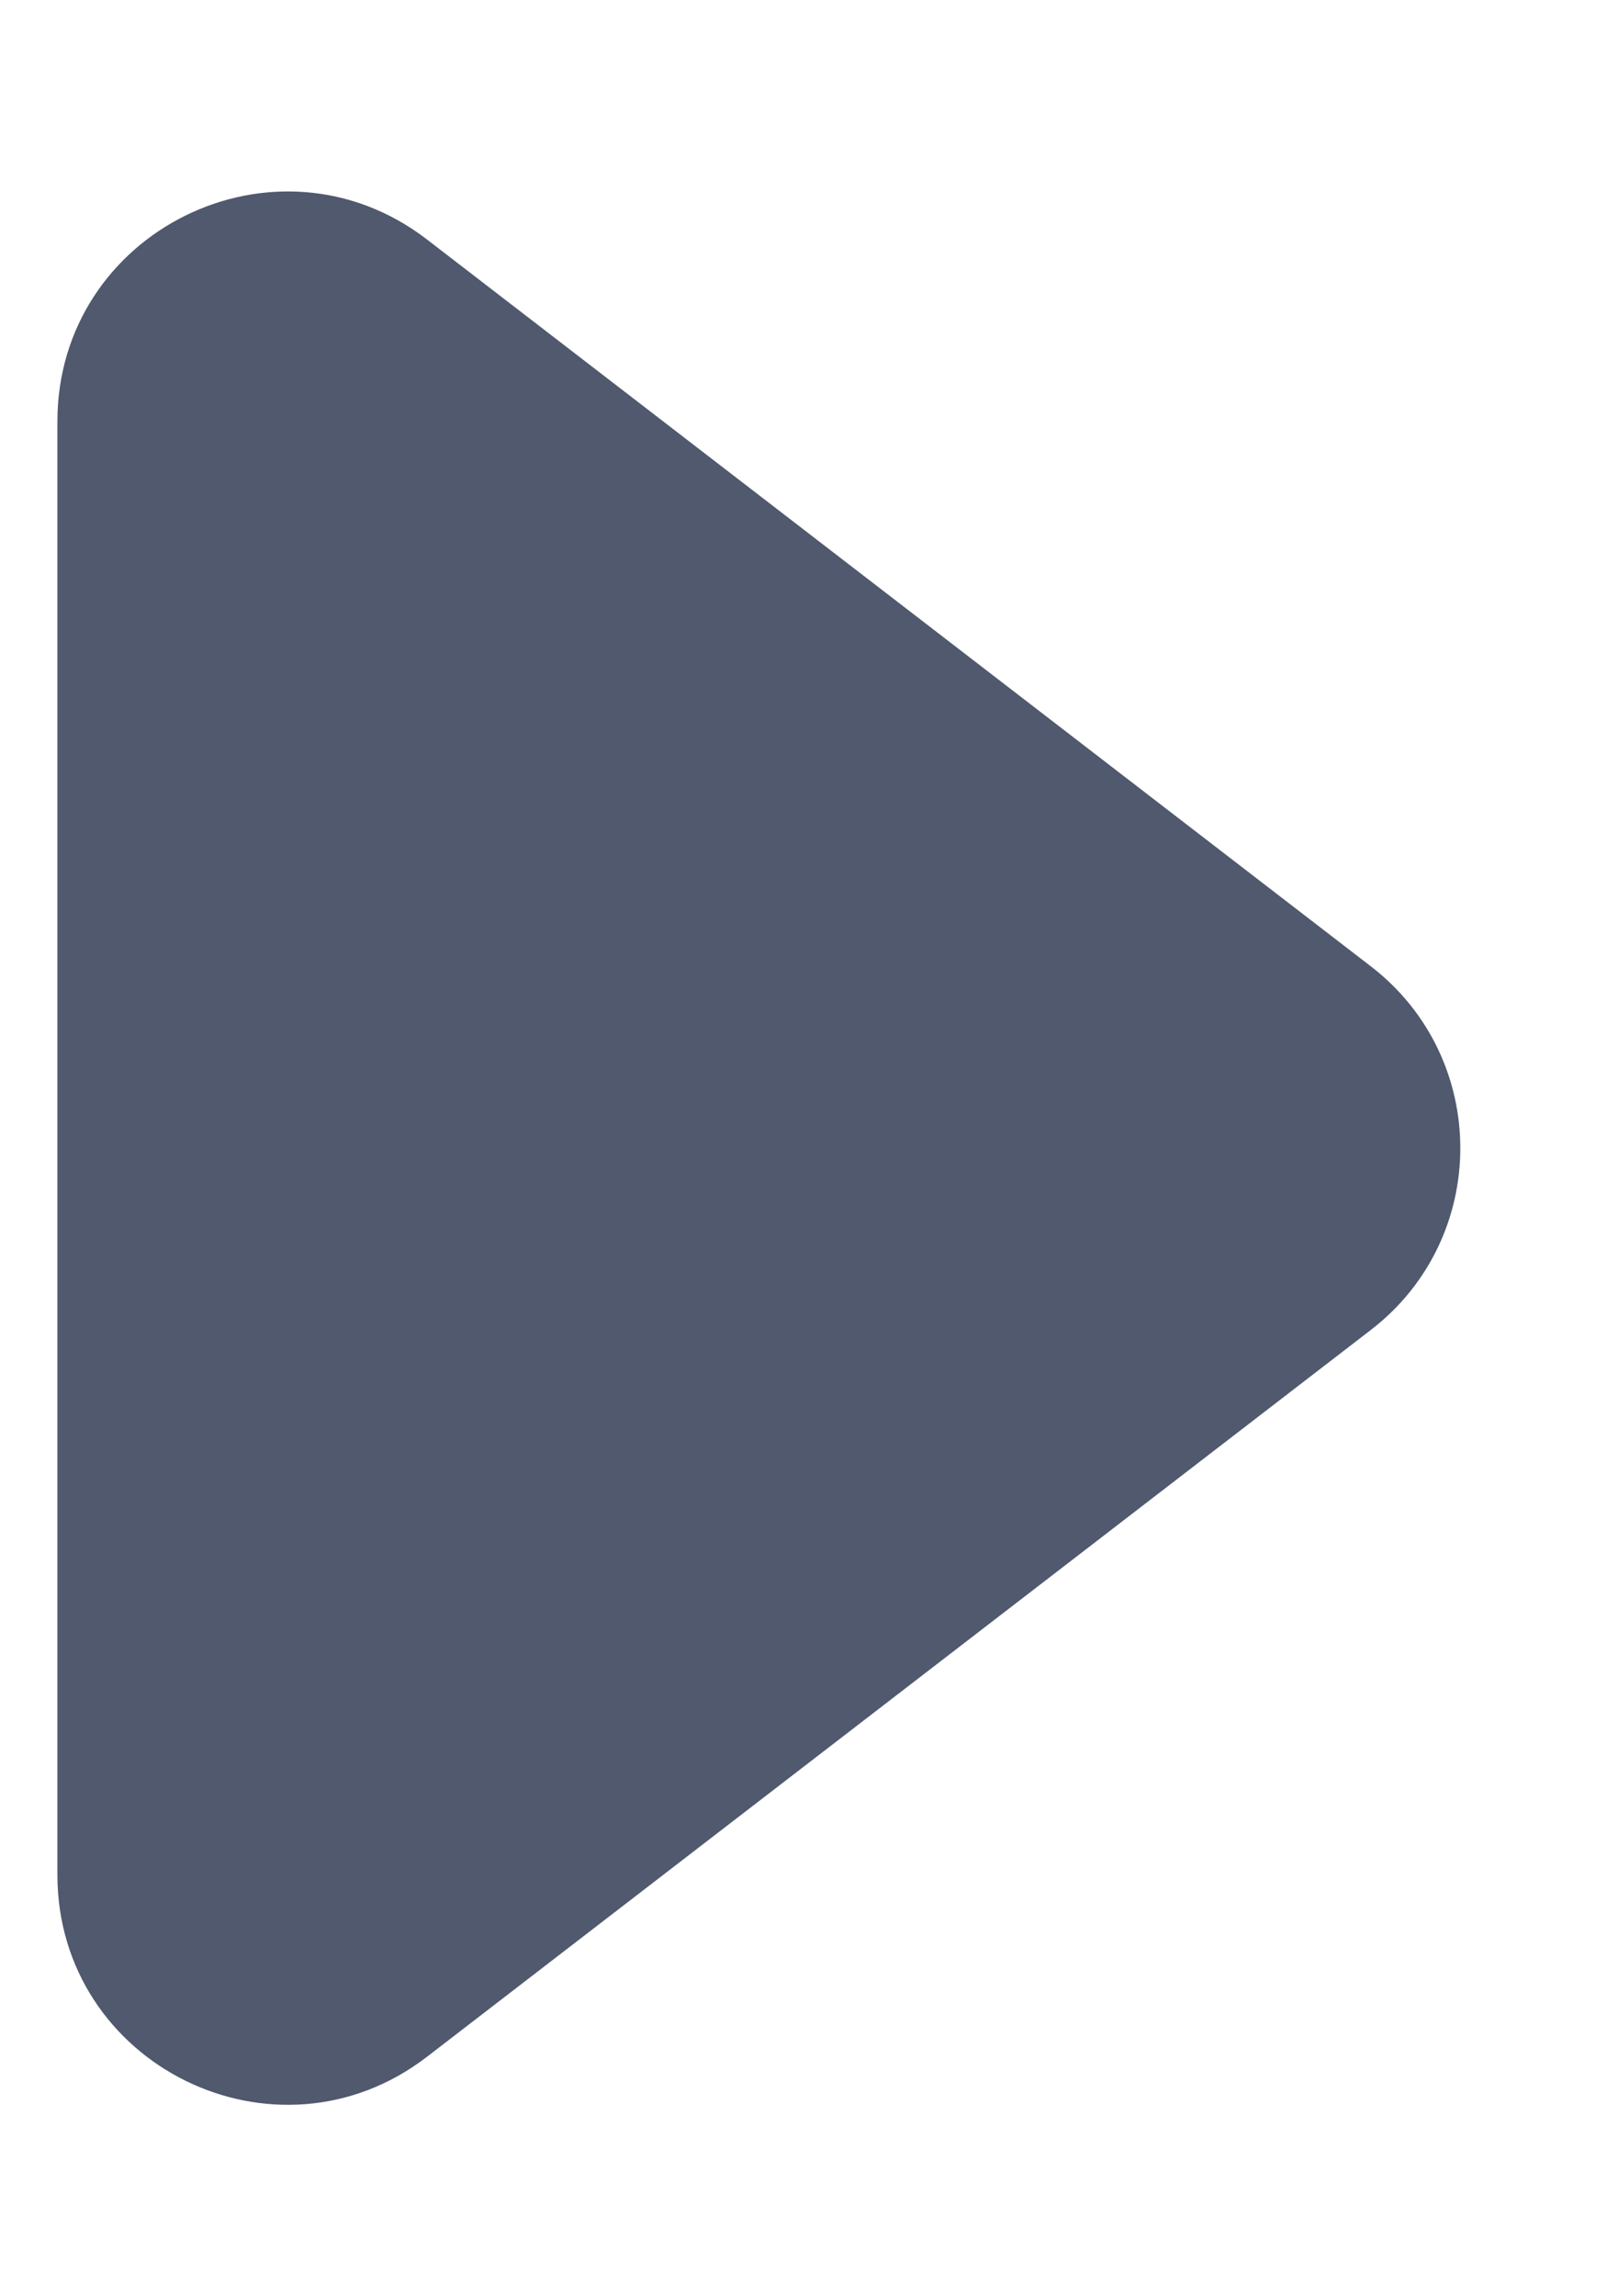
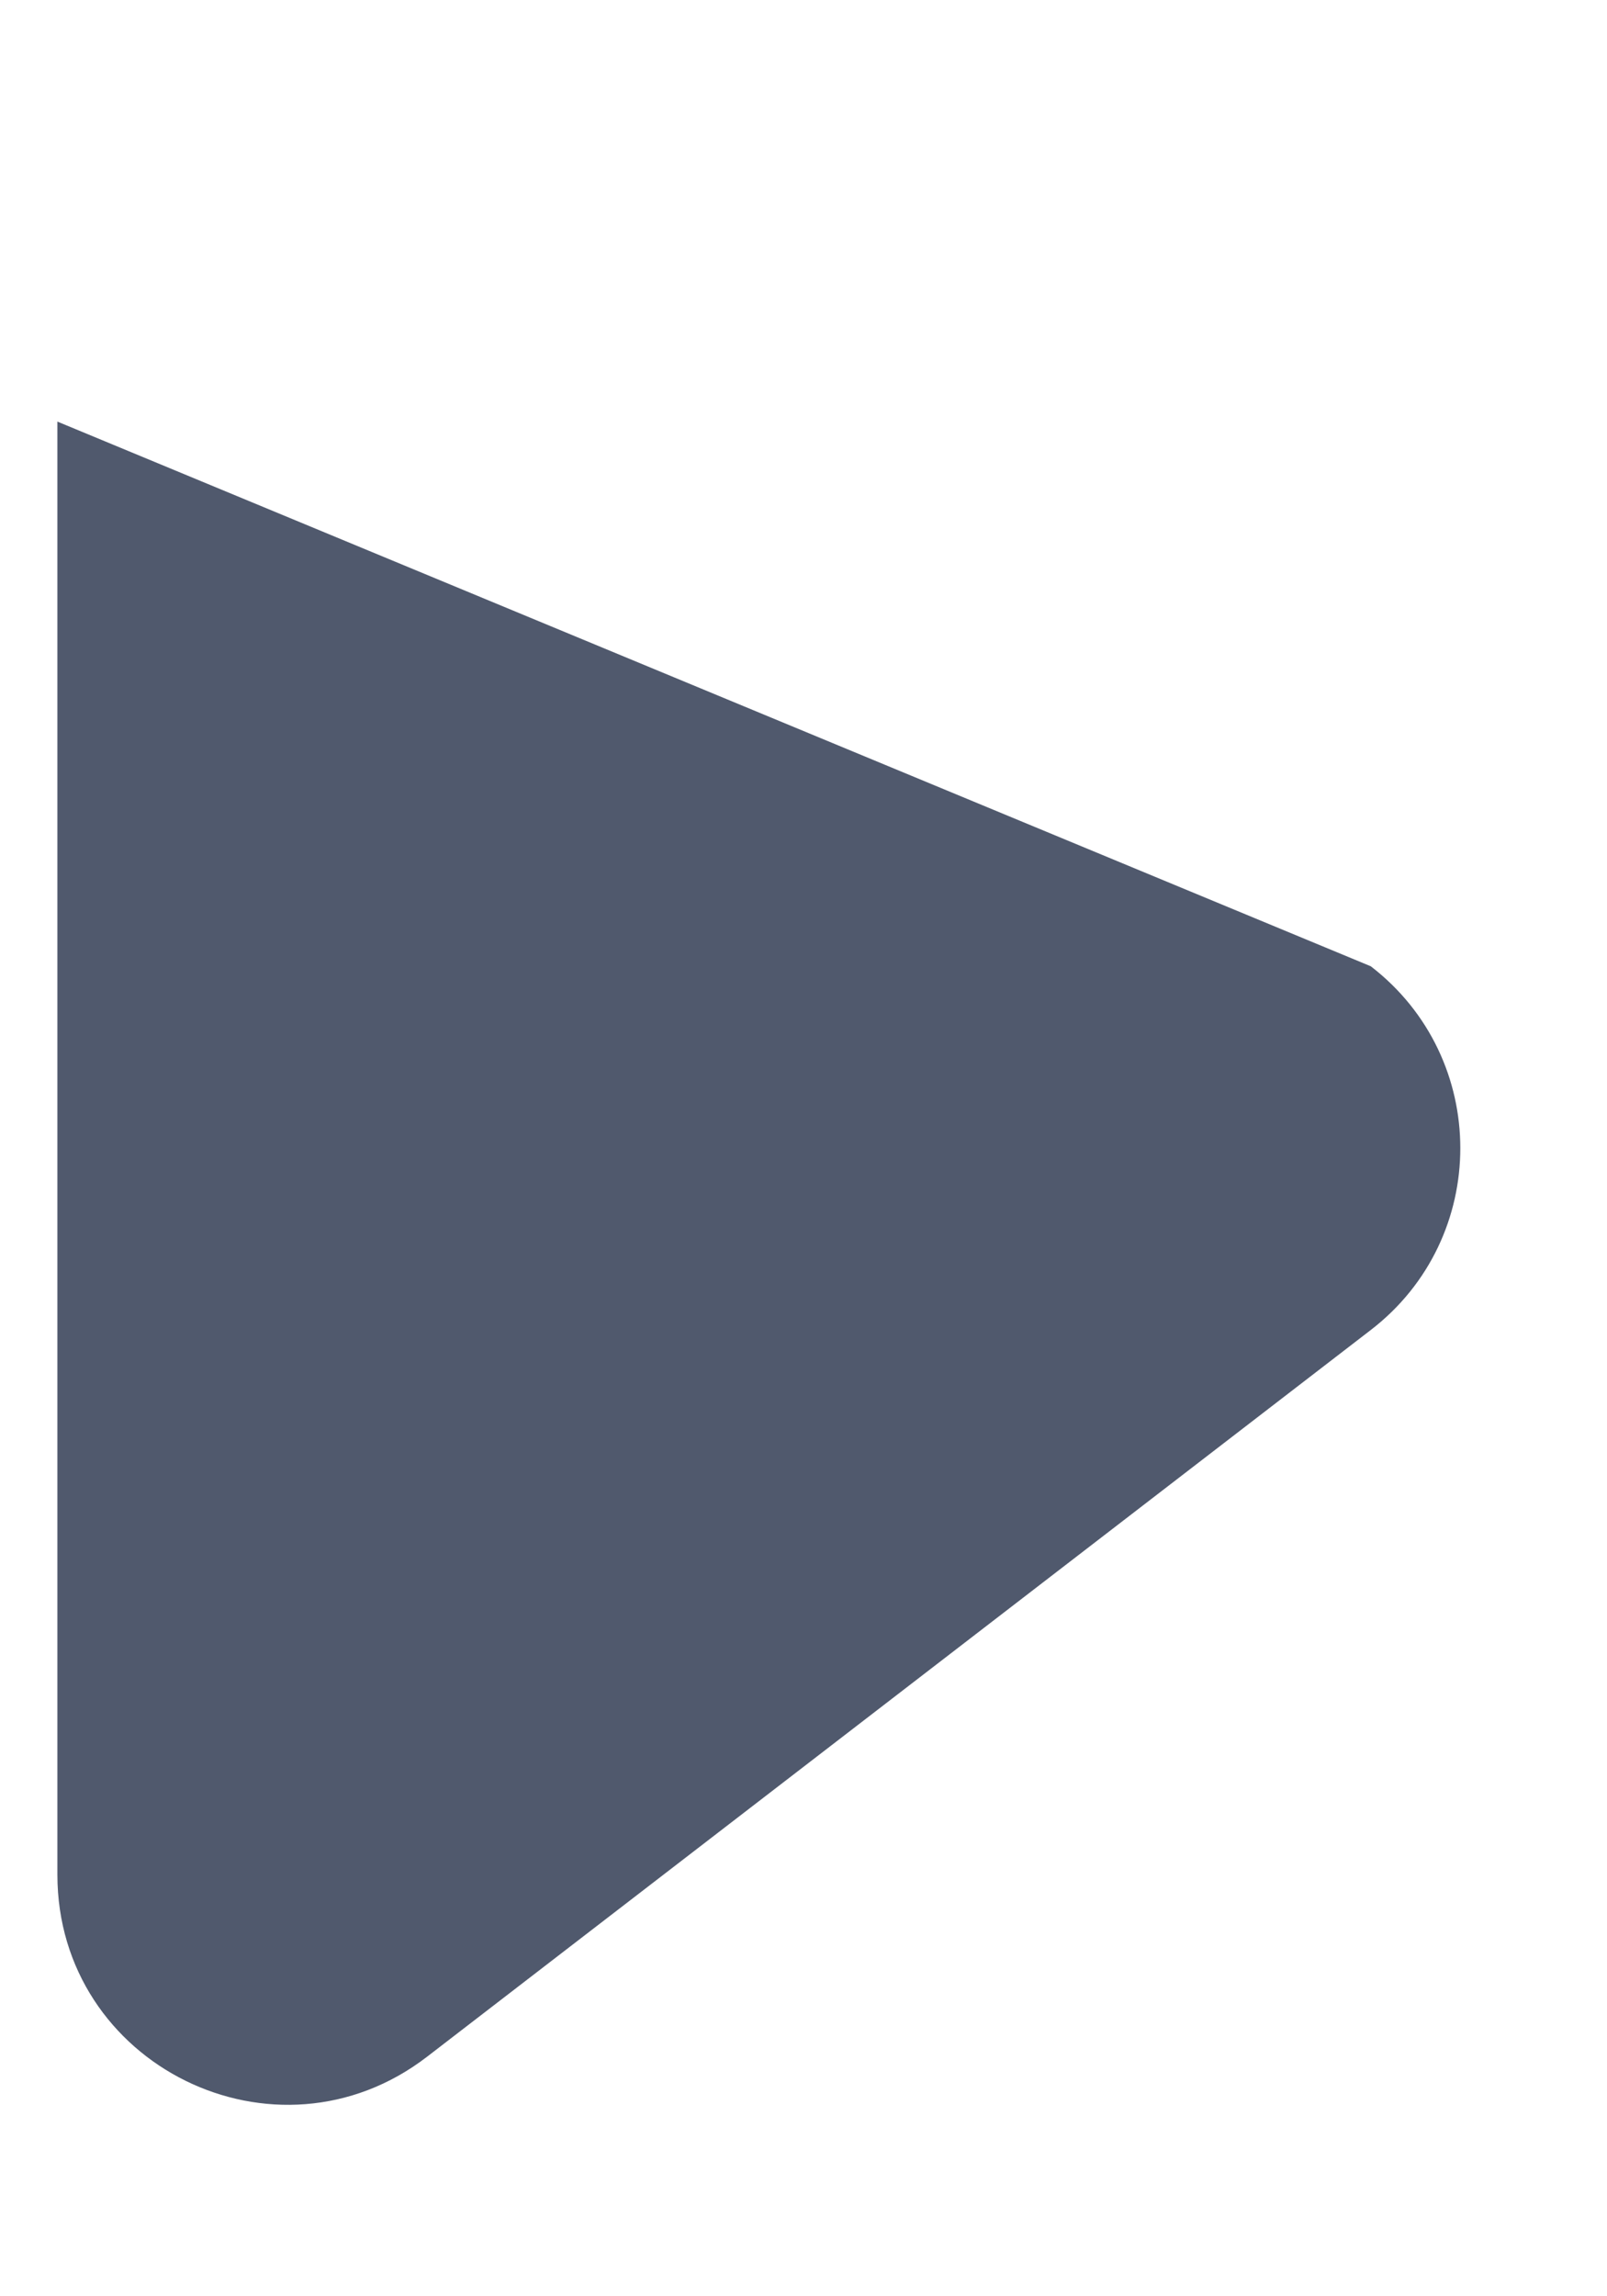
<svg xmlns="http://www.w3.org/2000/svg" width="7" height="10" viewBox="0 0 7 10" fill="none">
-   <path d="M5.971 4.208C6.491 4.608 6.491 5.392 5.971 5.792L1.86 8.957C1.202 9.463 0.25 8.994 0.25 8.164L0.25 1.836C0.25 1.006 1.202 0.537 1.86 1.043L5.971 4.208Z" fill="#071330" fill-opacity="0.7" />
+   <path d="M5.971 4.208C6.491 4.608 6.491 5.392 5.971 5.792L1.86 8.957C1.202 9.463 0.25 8.994 0.25 8.164L0.25 1.836L5.971 4.208Z" fill="#071330" fill-opacity="0.7" />
</svg>